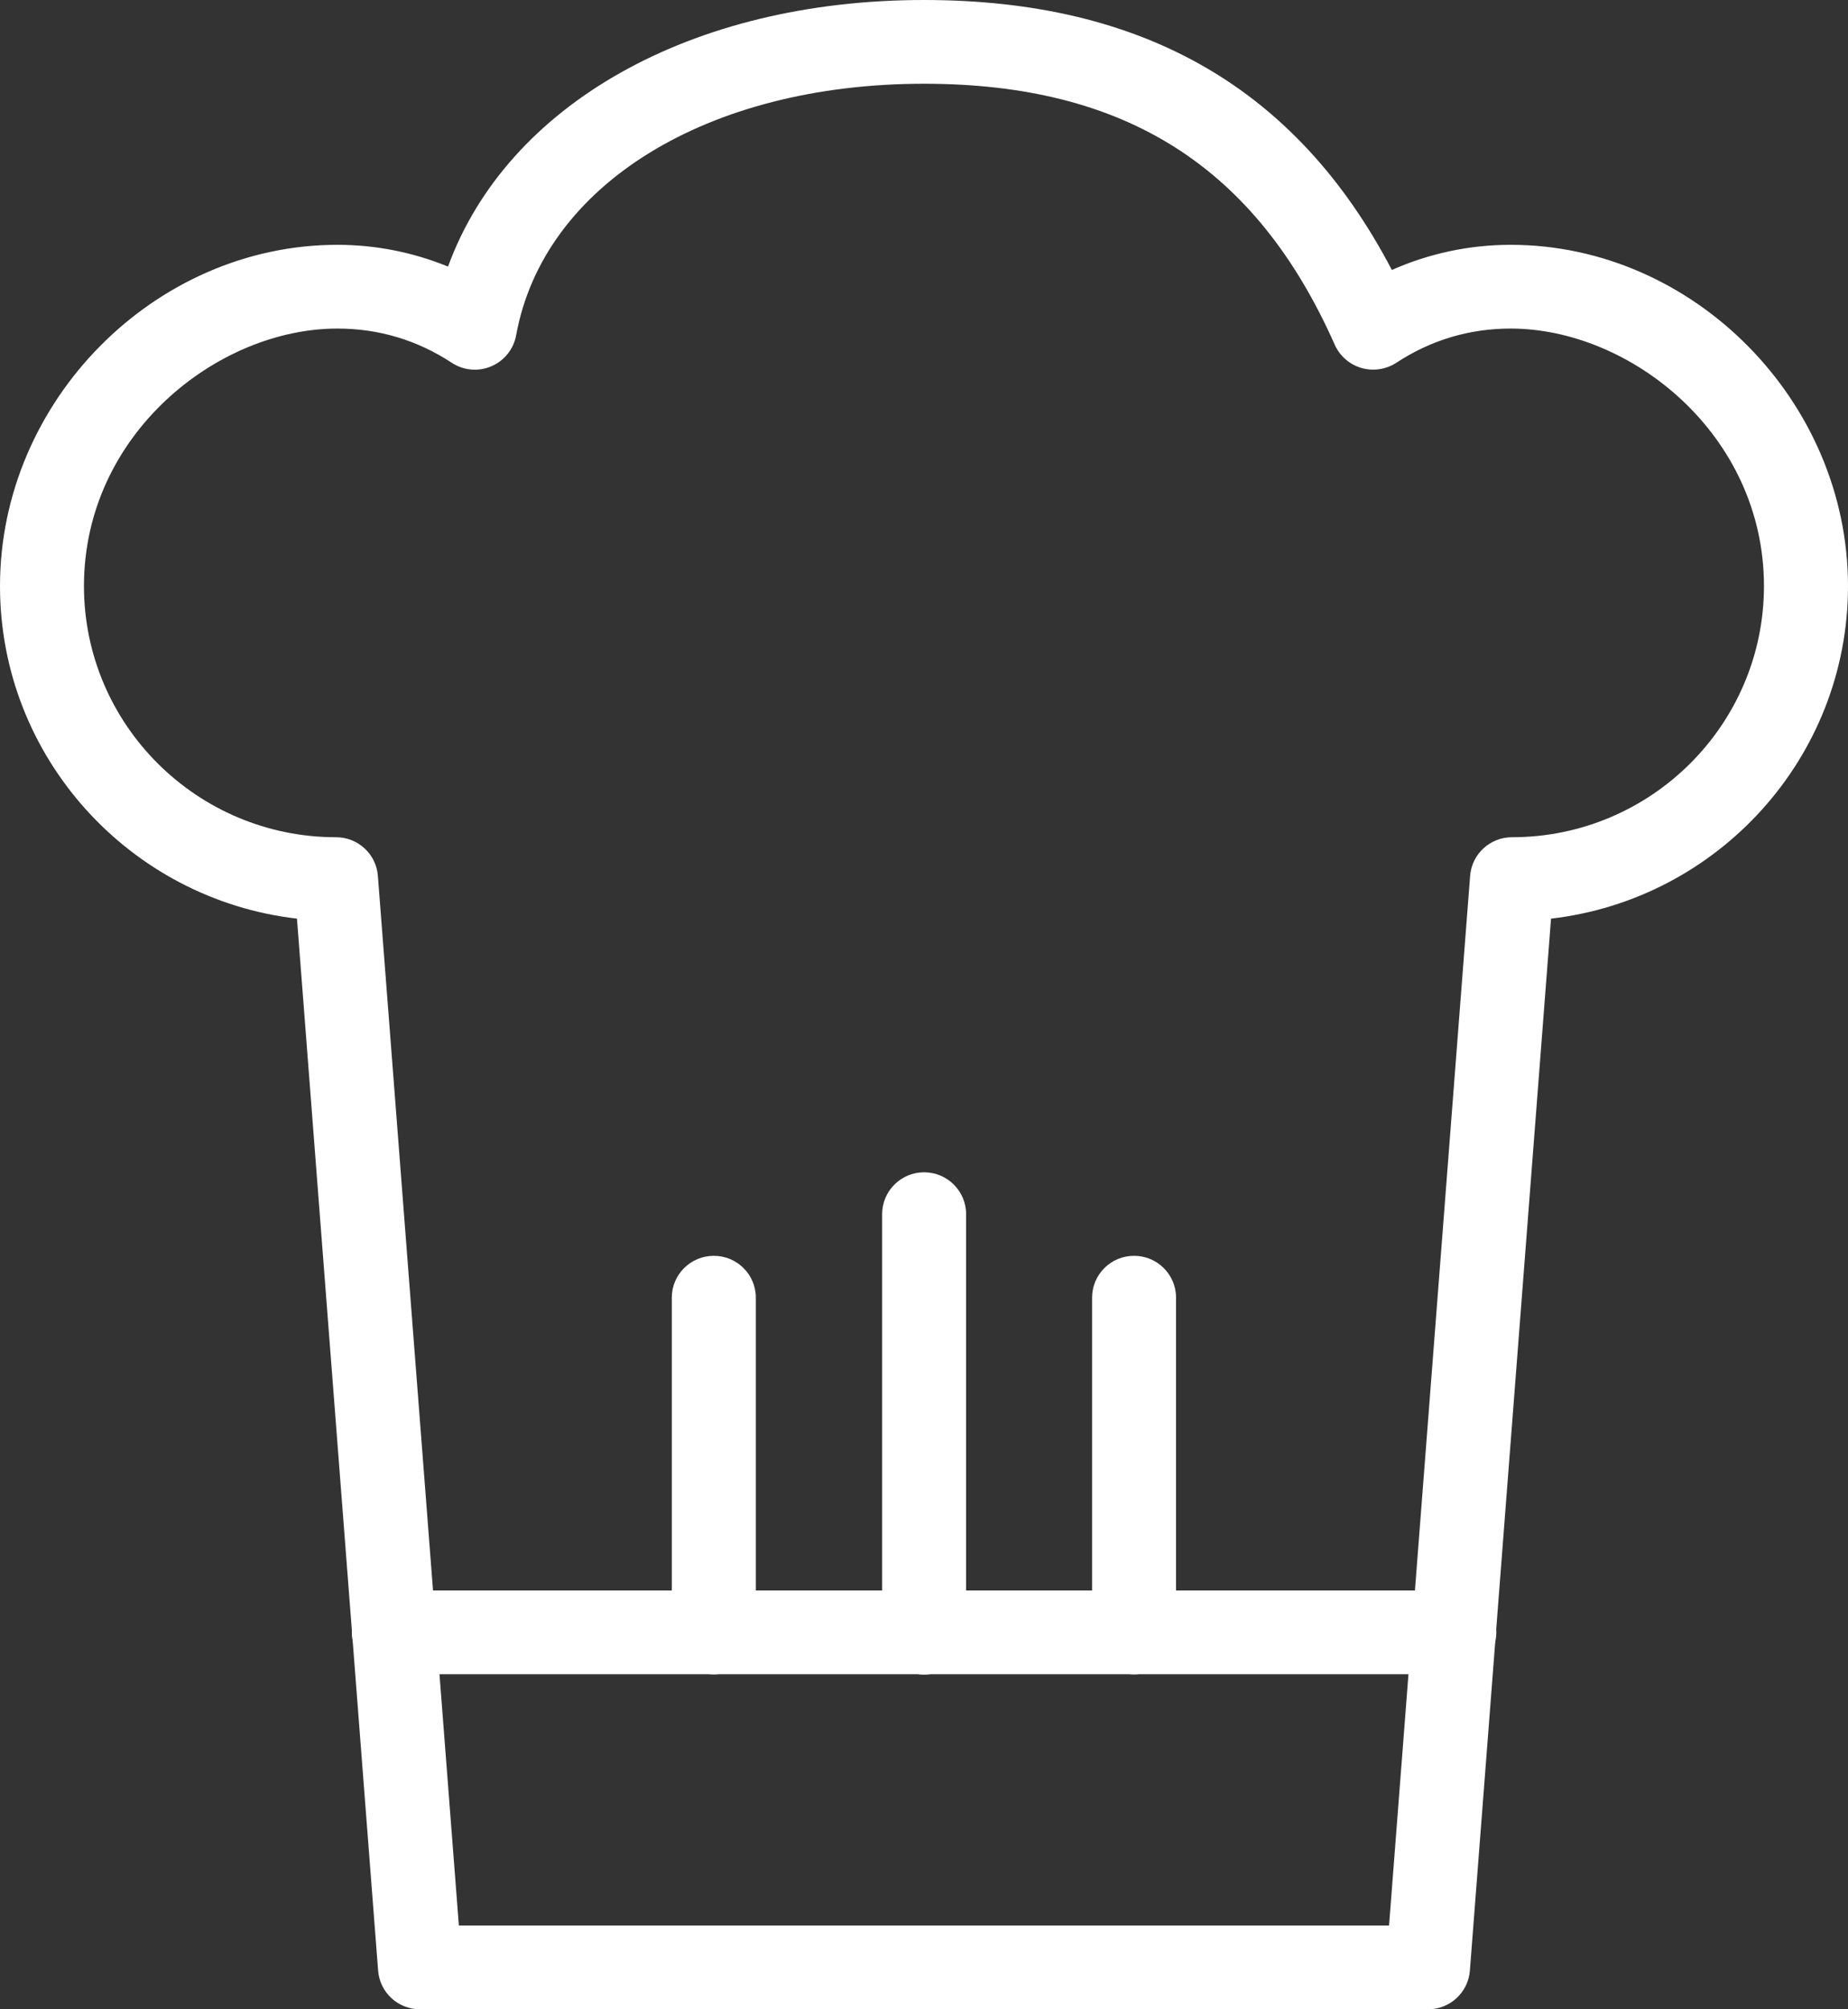
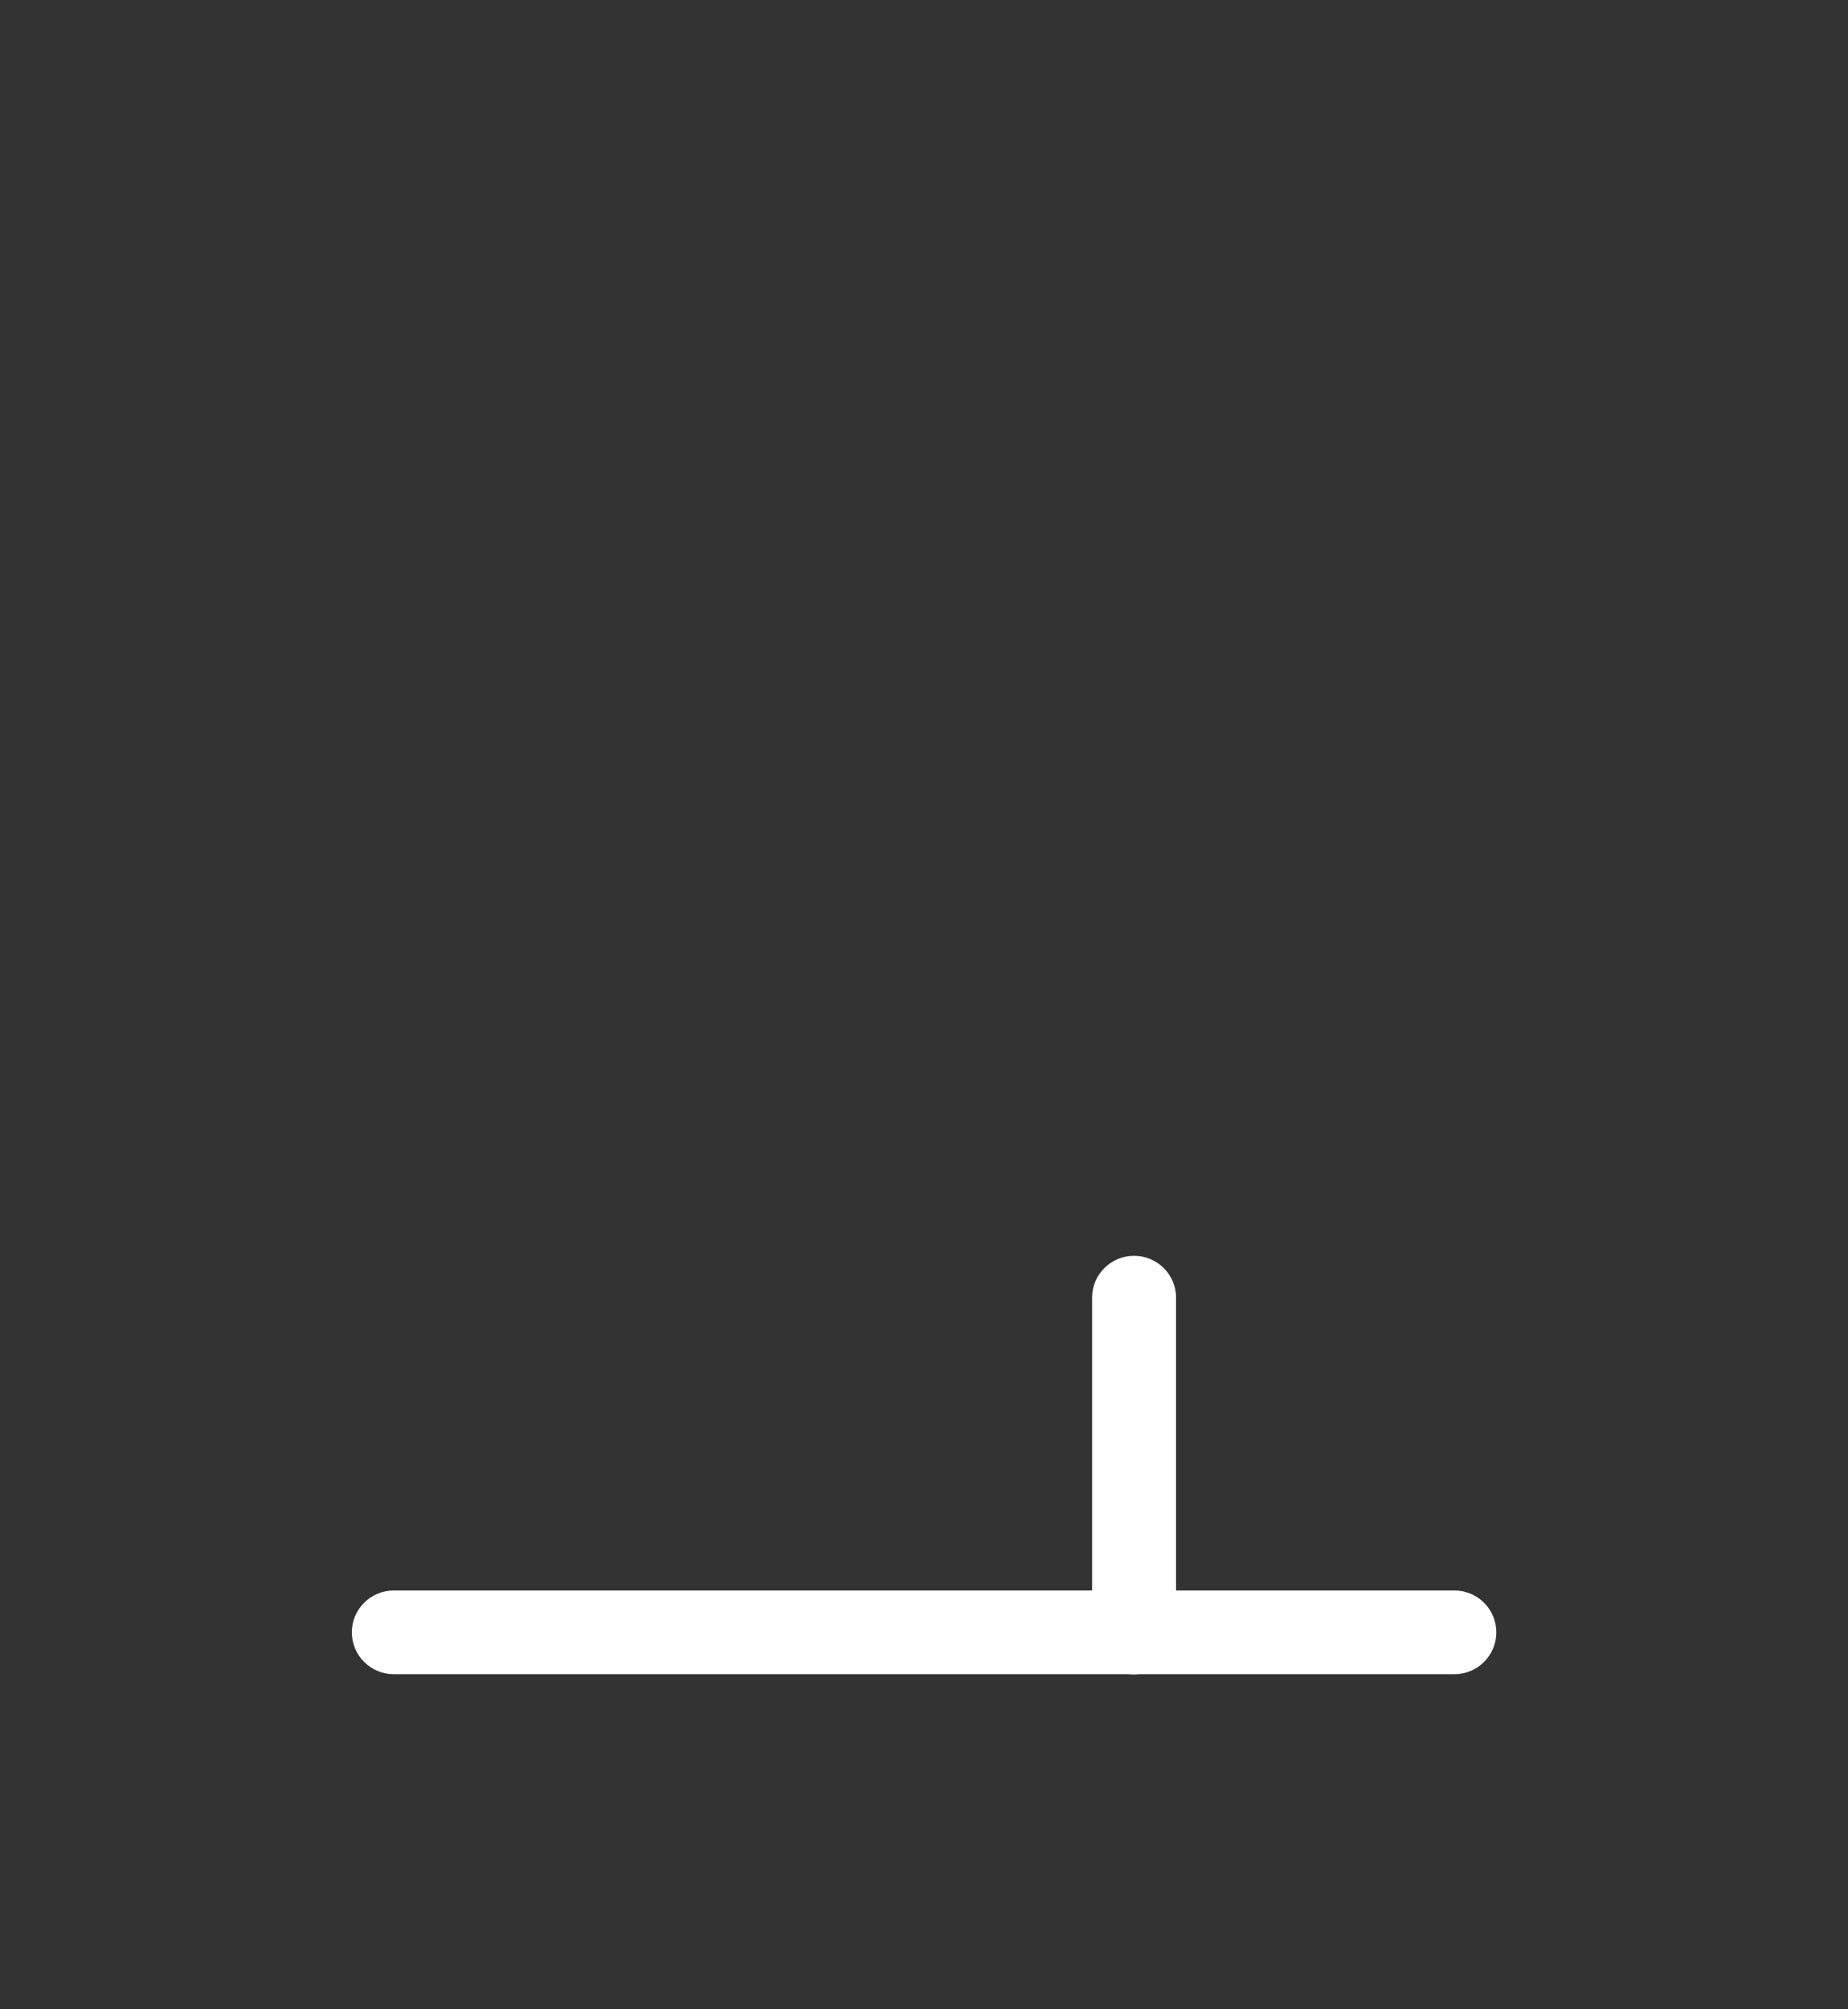
<svg xmlns="http://www.w3.org/2000/svg" width="23" height="25" viewBox="0 0 23 25" fill="none">
  <rect x="0" y="0" width="23" height="25" fill="#333333" stroke="none" />
-   <path d="M17.773 25H5.227C4.954 25 4.727 24.791 4.706 24.519L3.696 11.43C1.618 11.19 0 9.426 0 7.292C0 4.99 1.923 3.046 4.199 3.046C4.674 3.046 5.141 3.139 5.576 3.317C6.31 1.307 8.593 0 11.5 0C14.231 0 16.141 1.1 17.323 3.359C17.787 3.153 18.289 3.046 18.802 3.046C21.077 3.046 23 4.99 23 7.292C23 9.426 21.382 11.19 19.304 11.43L18.294 24.519C18.273 24.791 18.046 25 17.773 25ZM5.711 23.958H17.288L18.297 10.897C18.318 10.626 18.545 10.417 18.818 10.417C20.548 10.417 21.954 9.015 21.954 7.292C21.954 5.404 20.293 4.088 18.802 4.088C18.288 4.088 17.809 4.231 17.378 4.514C17.25 4.597 17.09 4.621 16.943 4.578C16.795 4.534 16.674 4.429 16.612 4.289C15.629 2.073 14.004 1.042 11.5 1.042C8.804 1.042 6.765 2.299 6.424 4.171C6.393 4.343 6.277 4.488 6.116 4.557C5.955 4.627 5.769 4.61 5.623 4.514C5.192 4.231 4.712 4.088 4.199 4.088C2.707 4.088 1.045 5.404 1.045 7.292C1.045 9.015 2.452 10.417 4.182 10.417C4.455 10.417 4.682 10.626 4.703 10.897L5.711 23.958Z" fill="white" />
  <path d="M18.101 20.831H4.902C4.613 20.831 4.379 20.598 4.379 20.31C4.379 20.022 4.613 19.789 4.902 19.789H18.101C18.389 19.789 18.623 20.022 18.623 20.31C18.623 20.598 18.389 20.831 18.101 20.831Z" fill="white" />
-   <path d="M8.884 20.833C8.596 20.833 8.361 20.601 8.361 20.312V16.146C8.361 15.858 8.596 15.625 8.884 15.625C9.173 15.625 9.407 15.858 9.407 16.146V20.312C9.407 20.601 9.173 20.833 8.884 20.833Z" fill="white" />
-   <path d="M11.501 20.836C11.213 20.836 10.979 20.603 10.979 20.315V15.107C10.979 14.819 11.213 14.586 11.501 14.586C11.79 14.586 12.024 14.819 12.024 15.107V20.315C12.024 20.603 11.79 20.836 11.501 20.836Z" fill="white" />
  <path d="M14.114 20.833C13.826 20.833 13.592 20.601 13.592 20.312V16.146C13.592 15.858 13.826 15.625 14.114 15.625C14.403 15.625 14.637 15.858 14.637 16.146V20.312C14.637 20.601 14.403 20.833 14.114 20.833Z" fill="white" />
</svg>